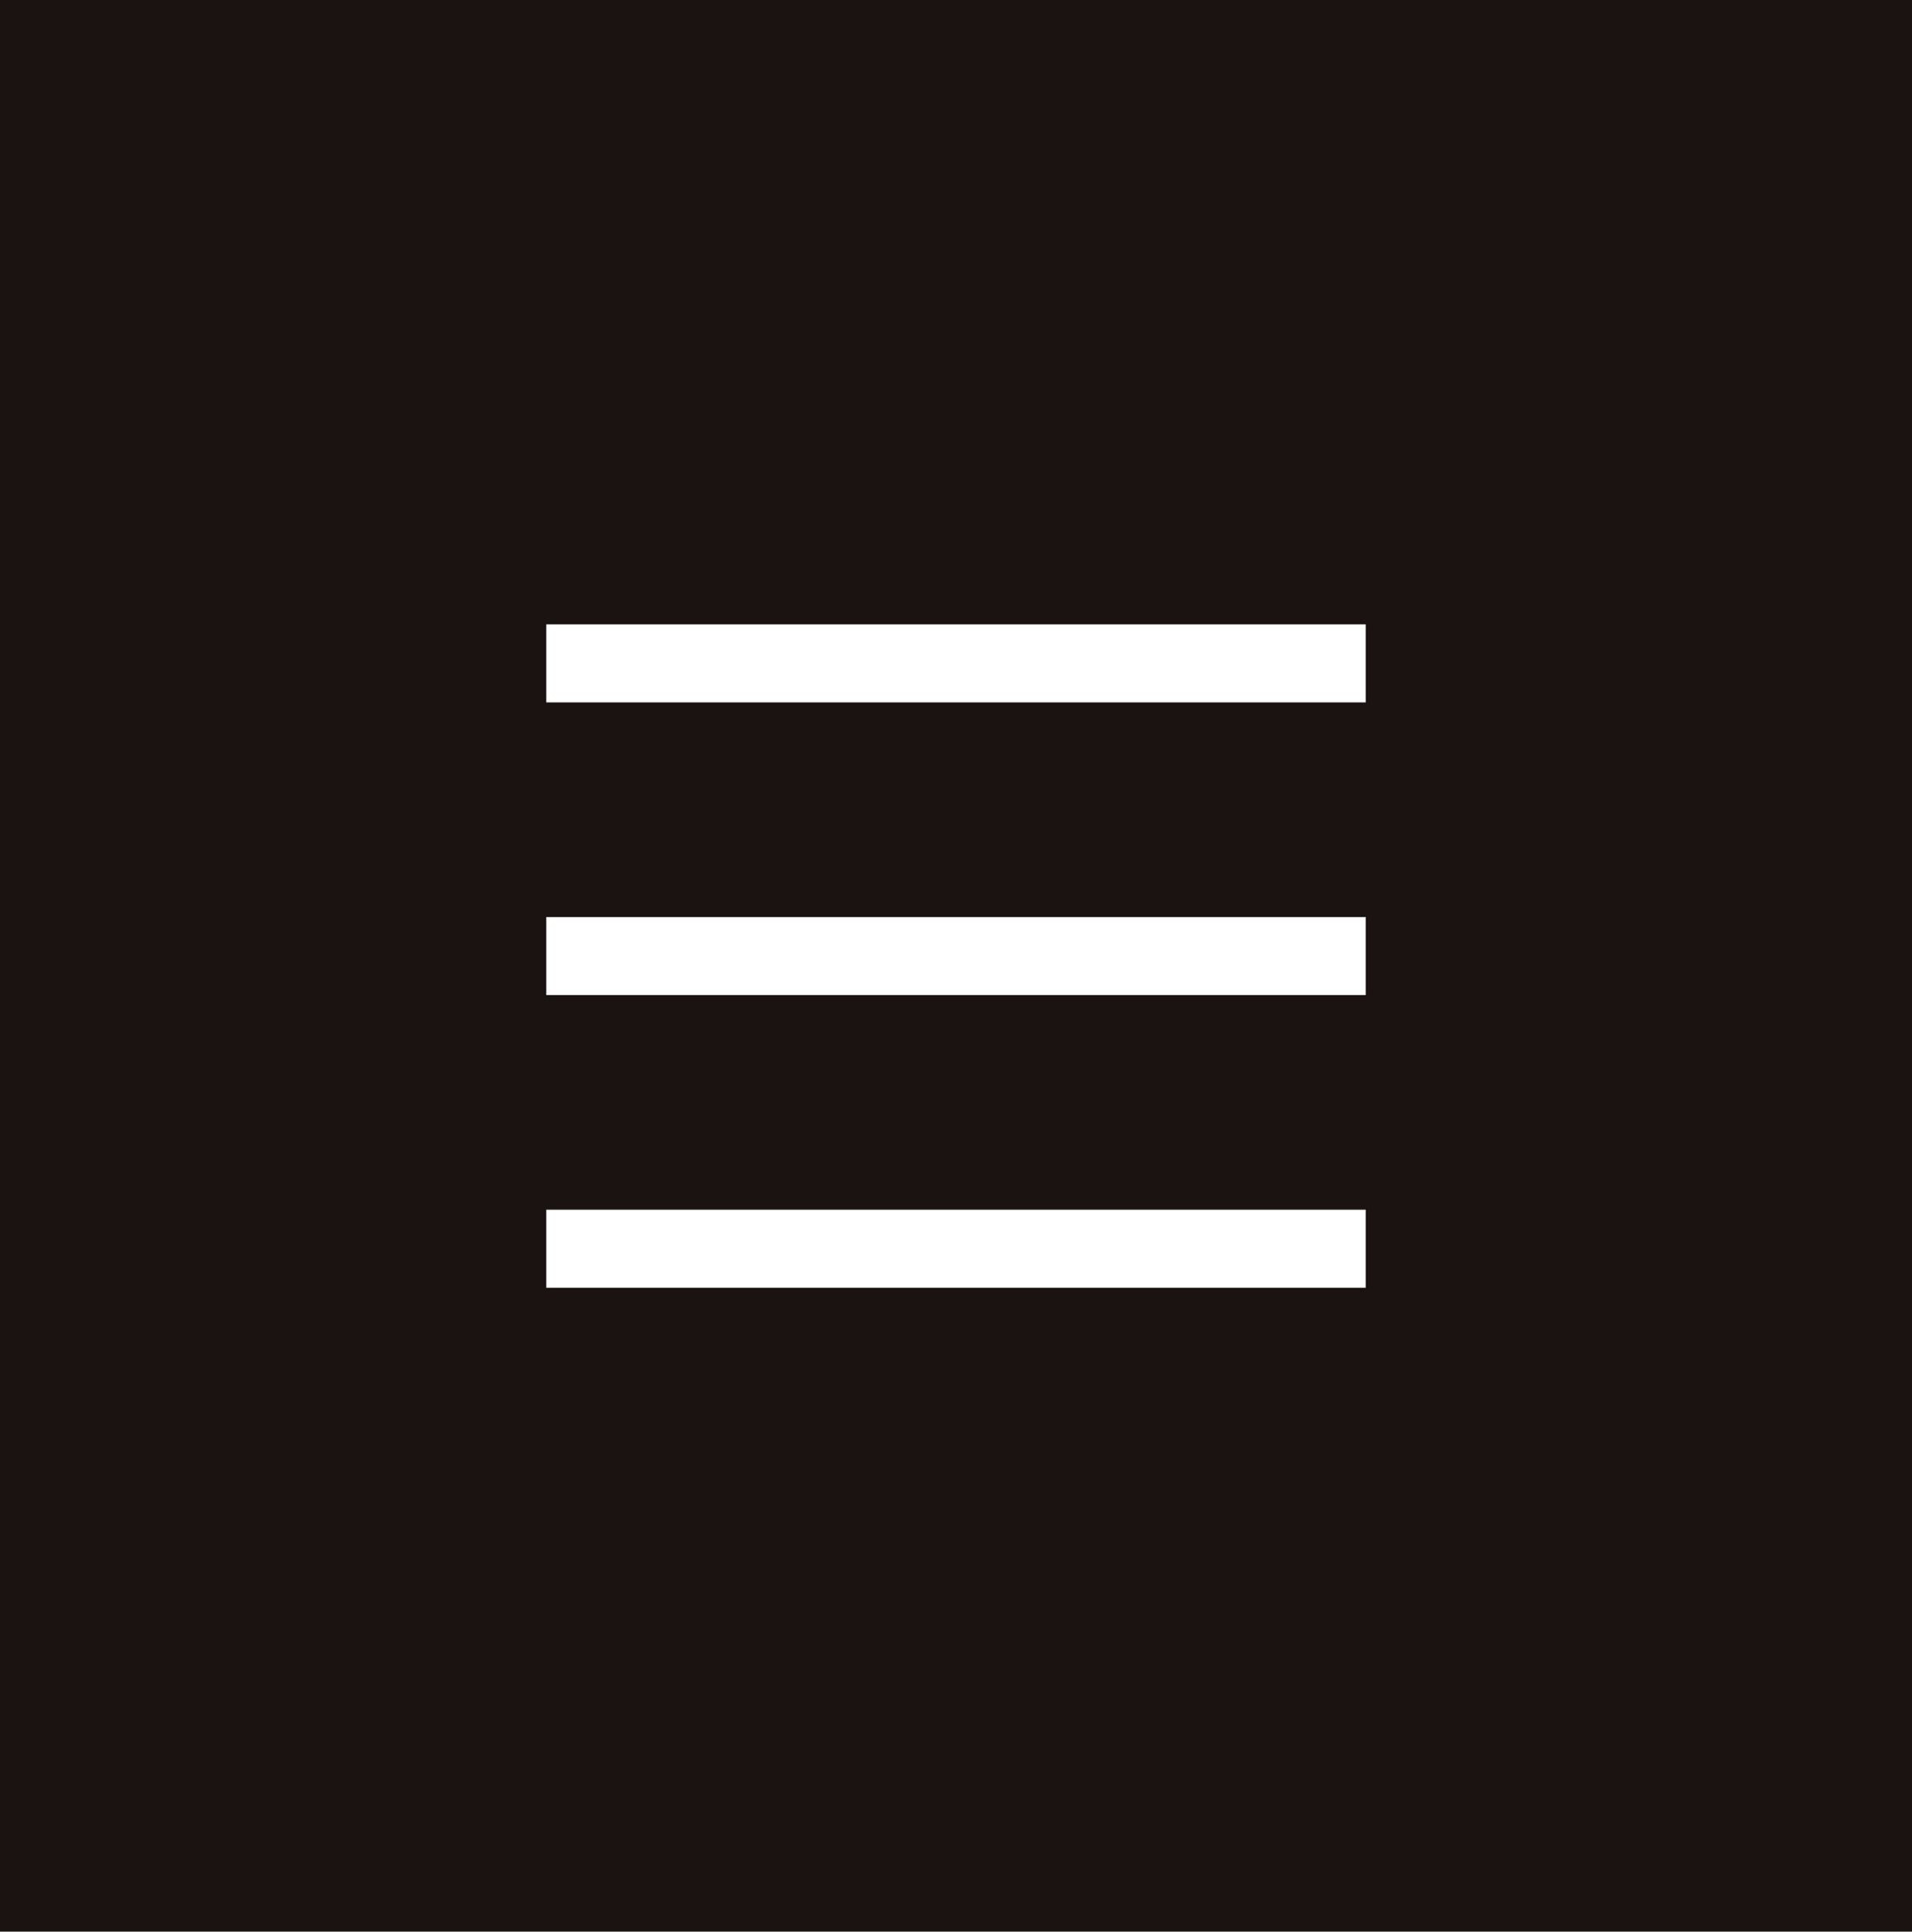
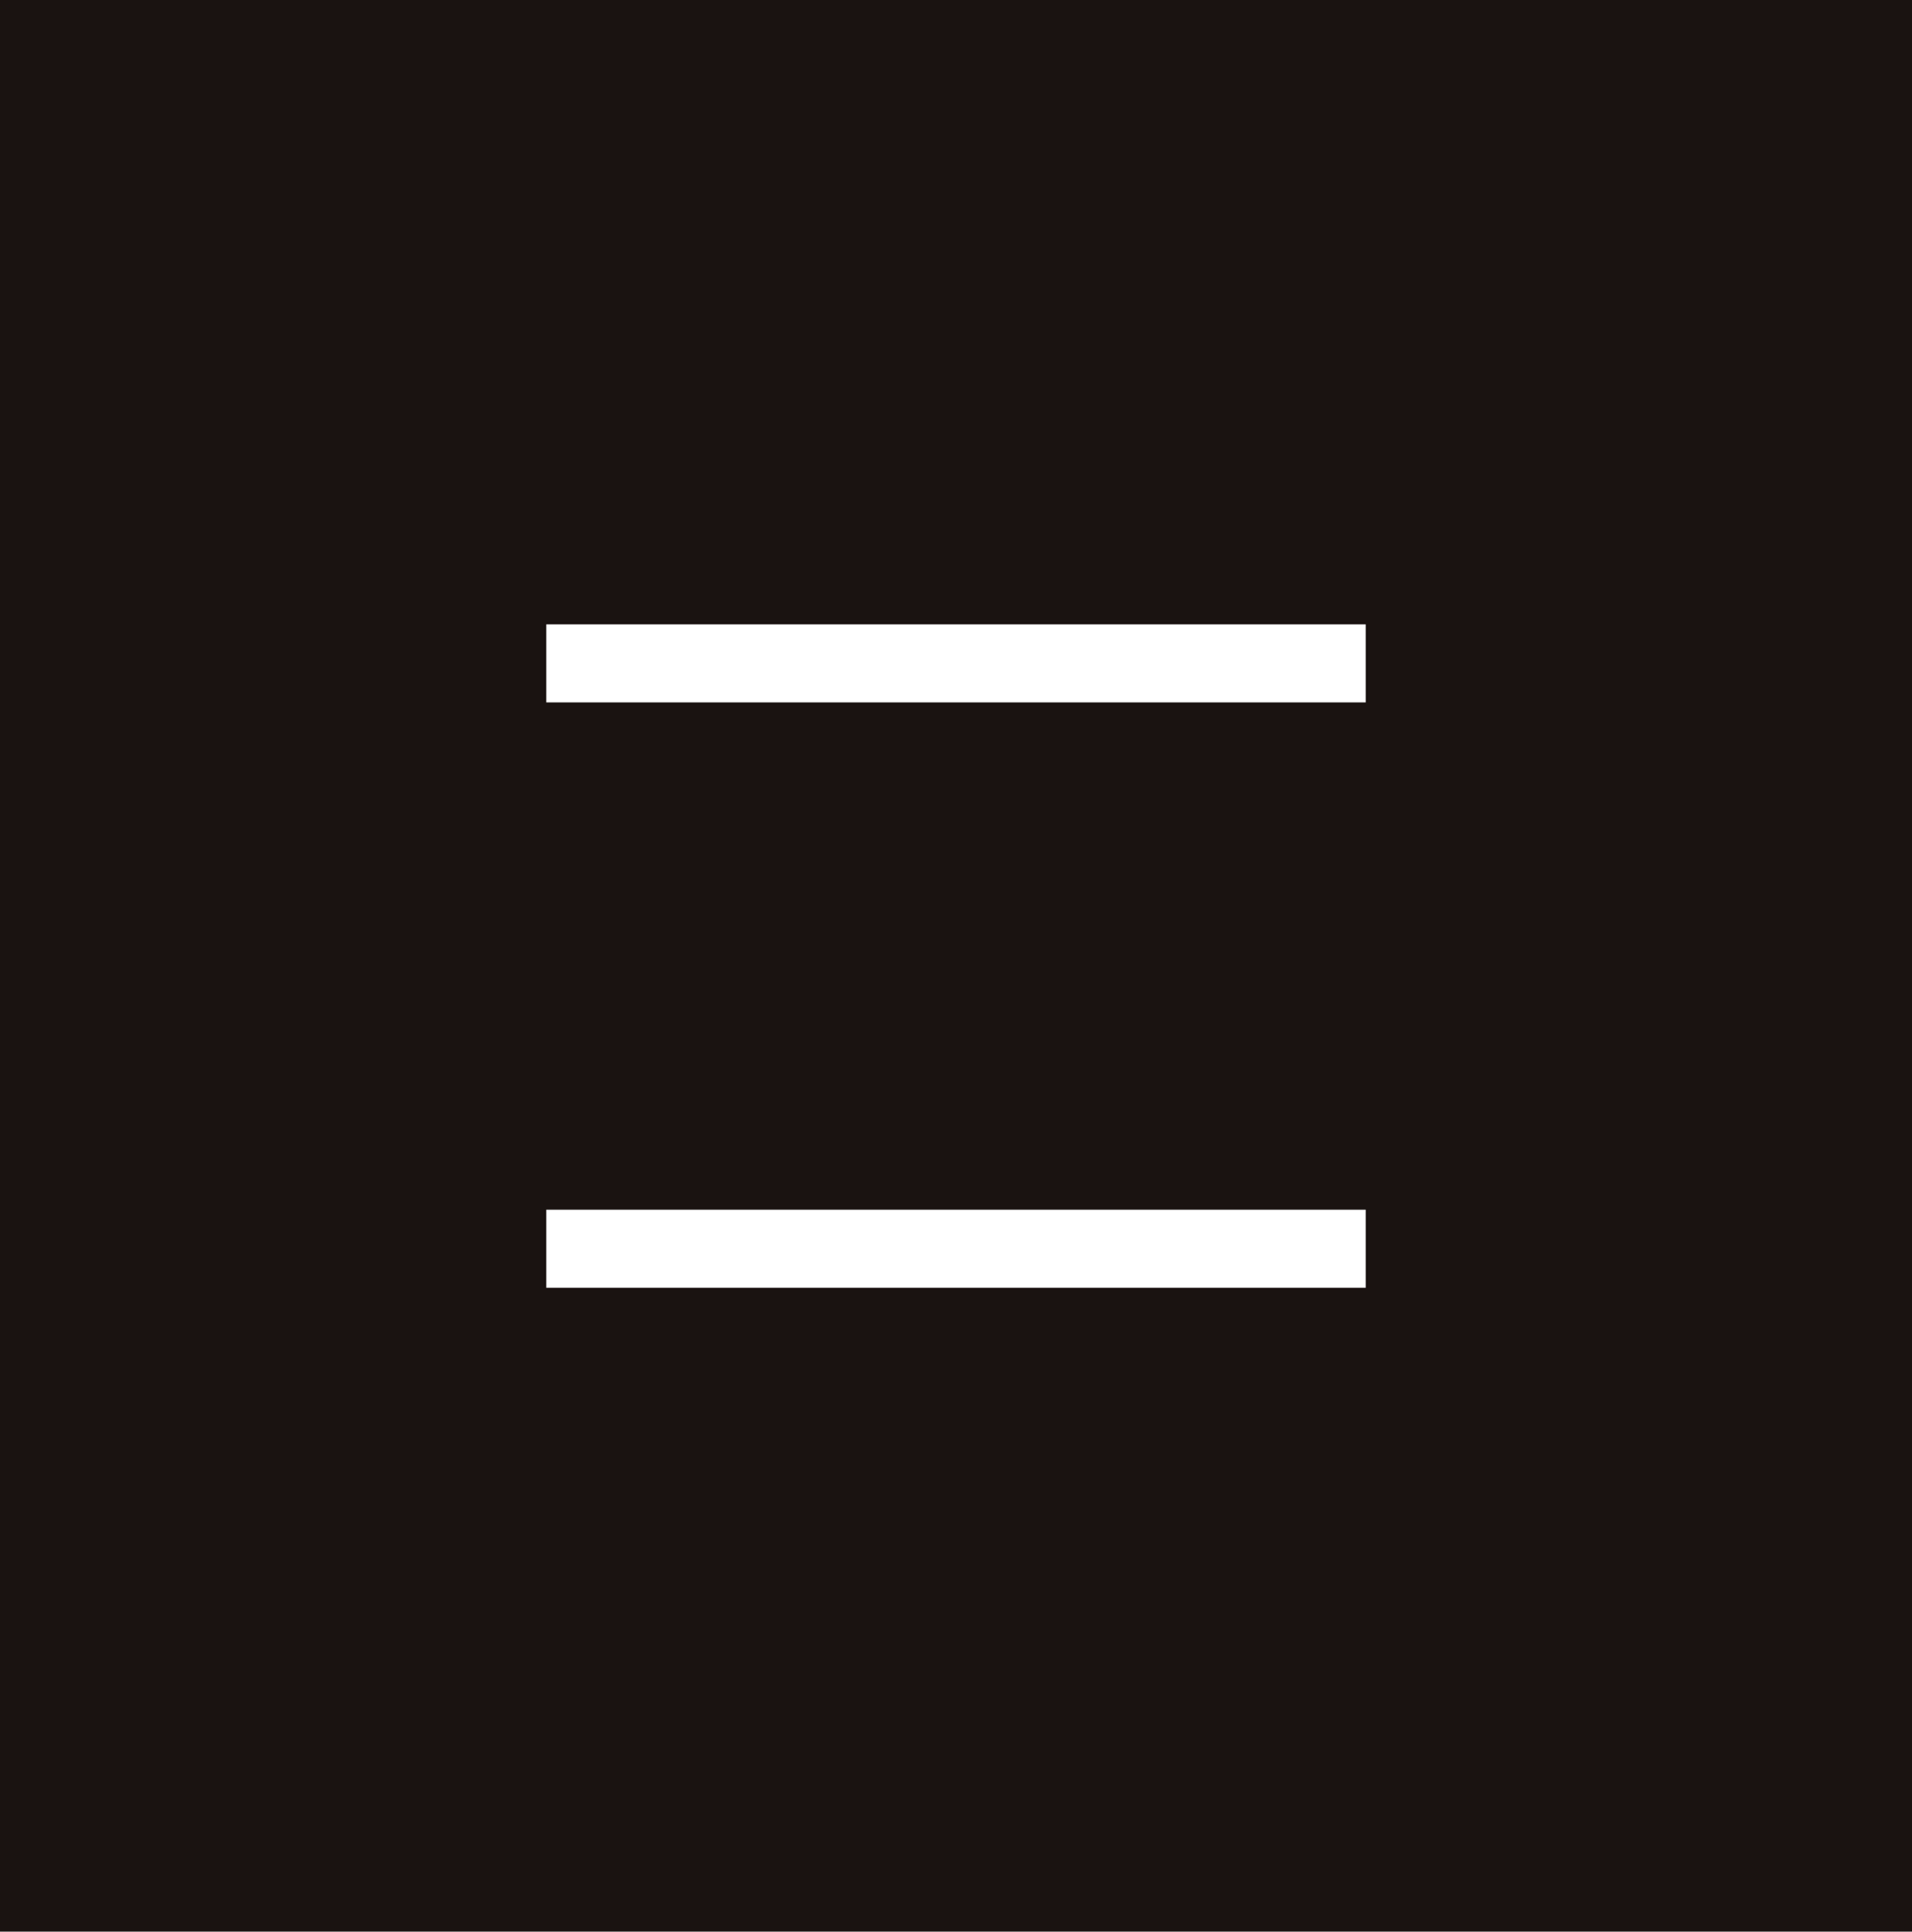
<svg xmlns="http://www.w3.org/2000/svg" width="98" height="99" viewBox="0 0 98 99">
  <g transform="translate(-1822)">
    <rect width="98" height="99" transform="translate(1822)" fill="#1a1311" />
    <path d="M42,2H0V-2H42Z" transform="translate(1850 34)" fill="#fff" />
-     <path d="M42,2H0V-2H42Z" transform="translate(1850 49)" fill="#fff" />
    <path d="M42,2H0V-2H42Z" transform="translate(1850 64)" fill="#fff" />
  </g>
</svg>